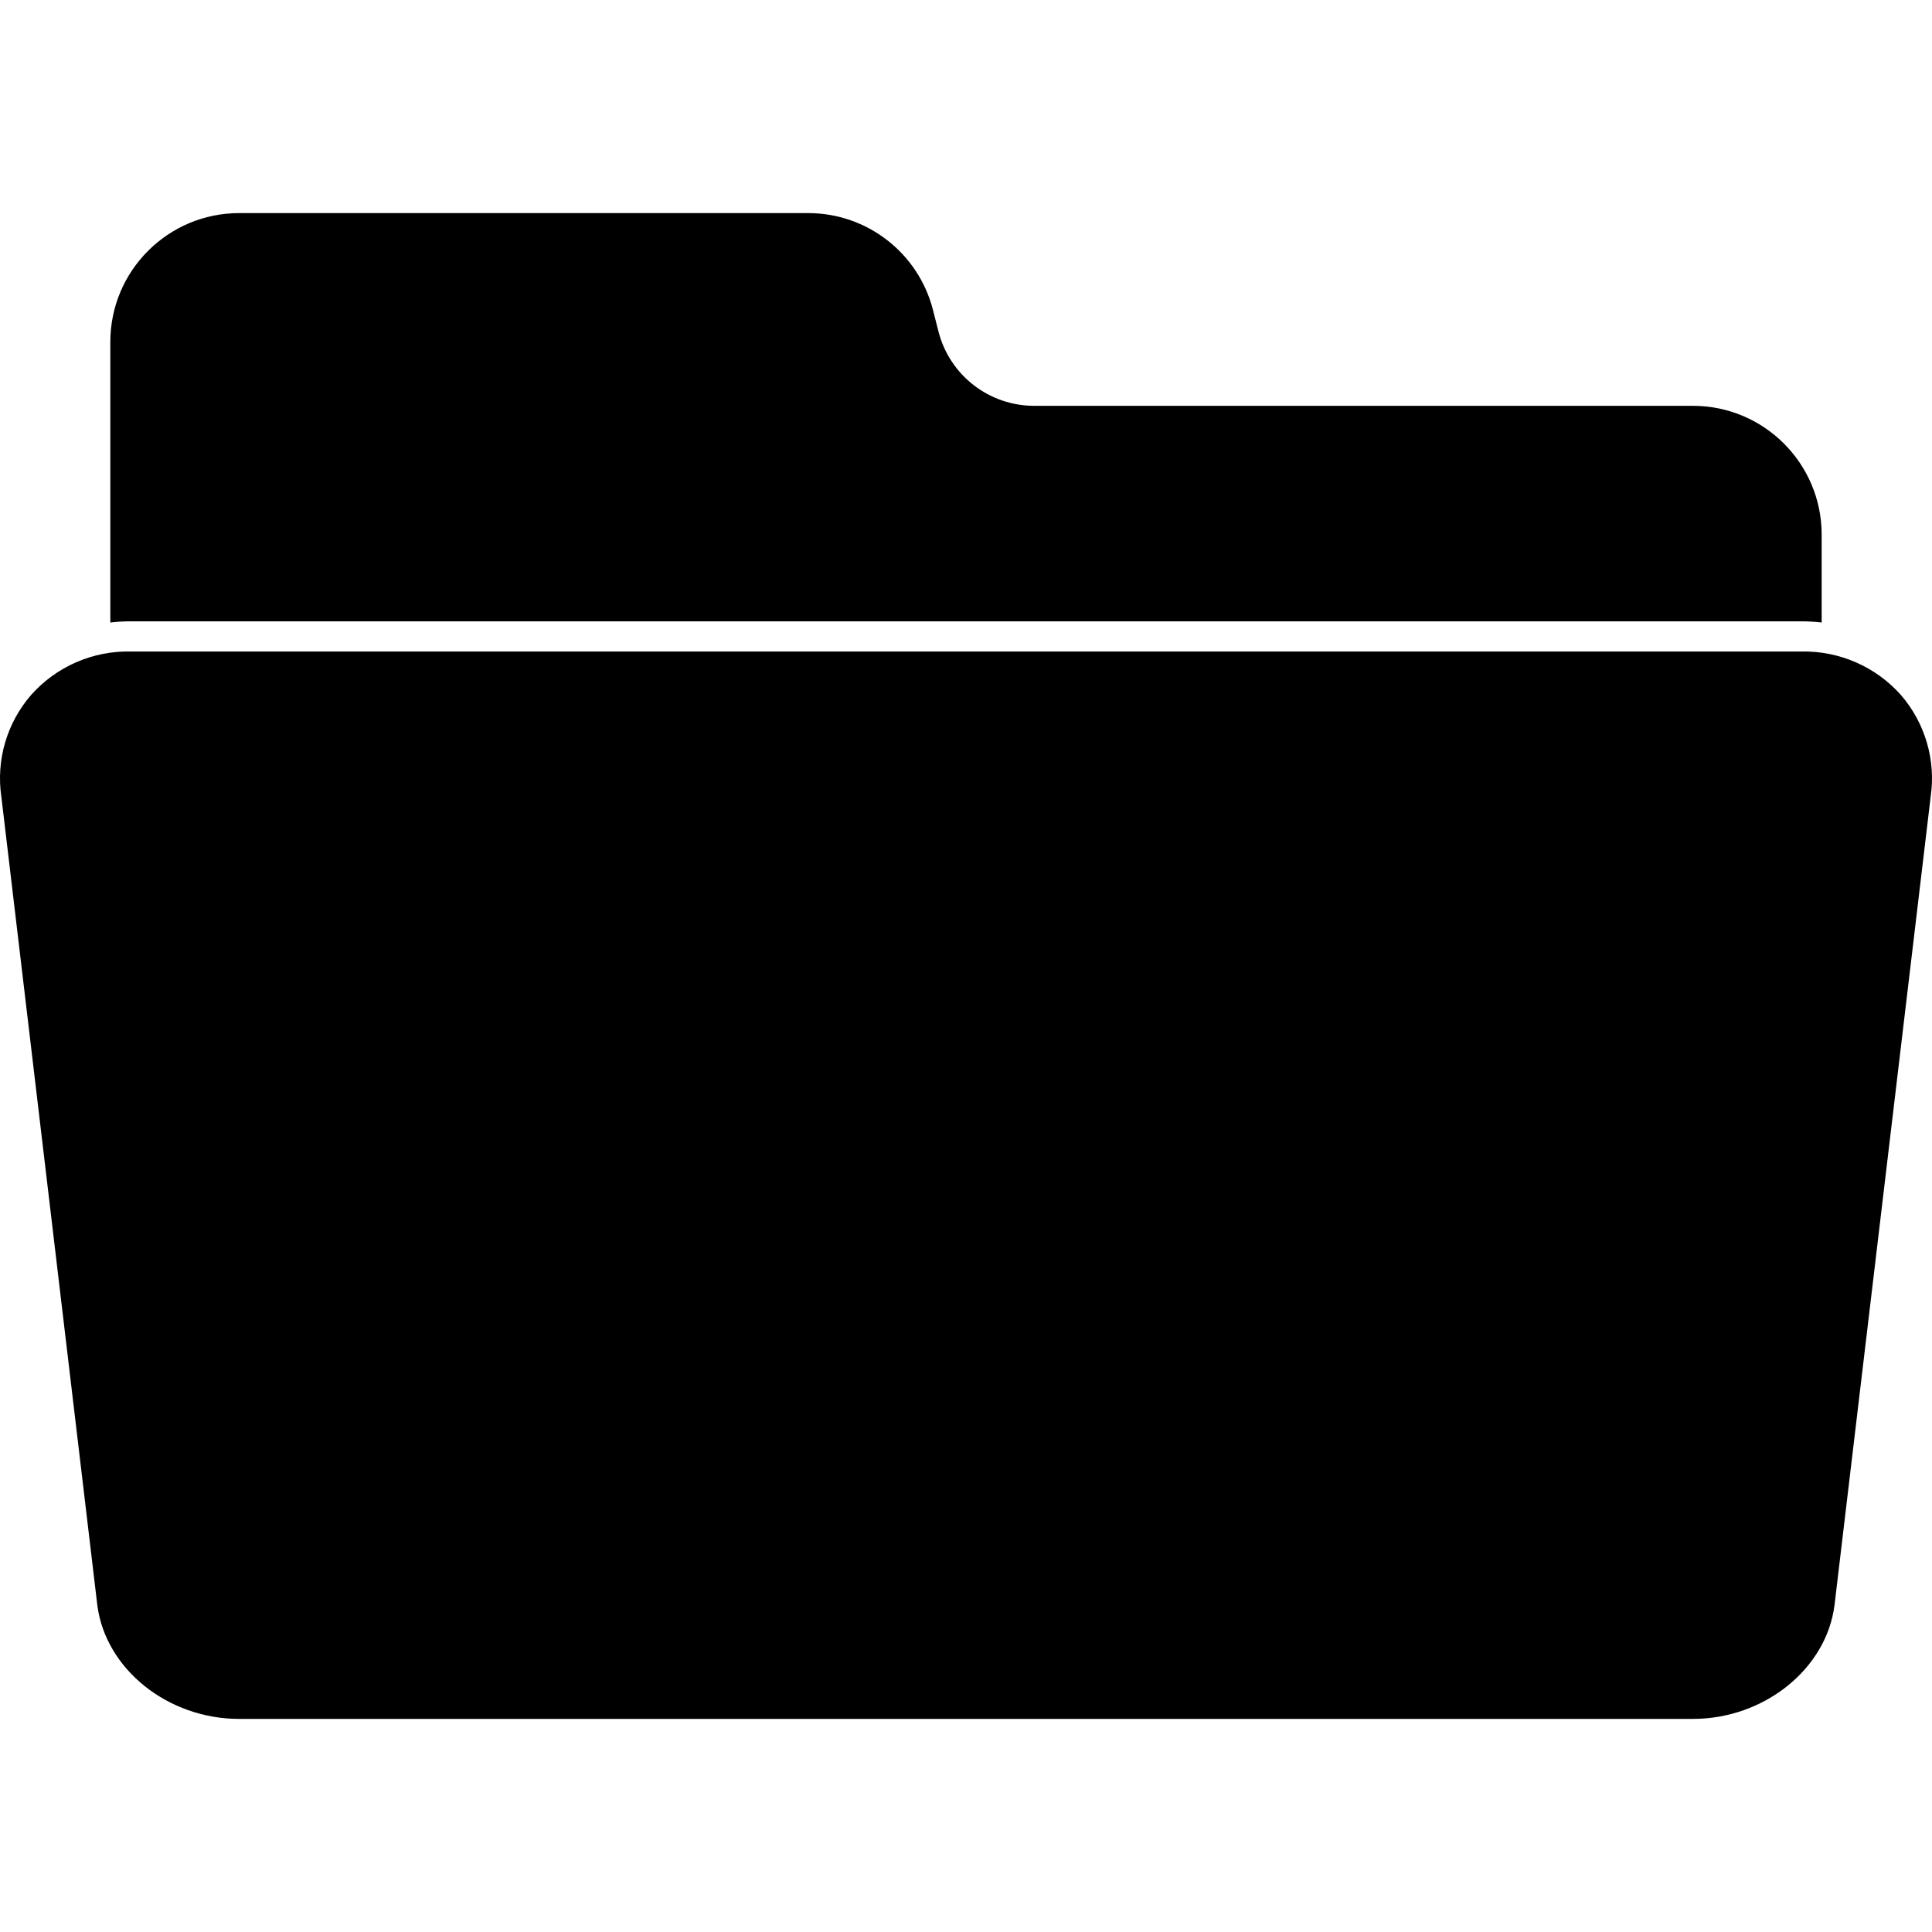
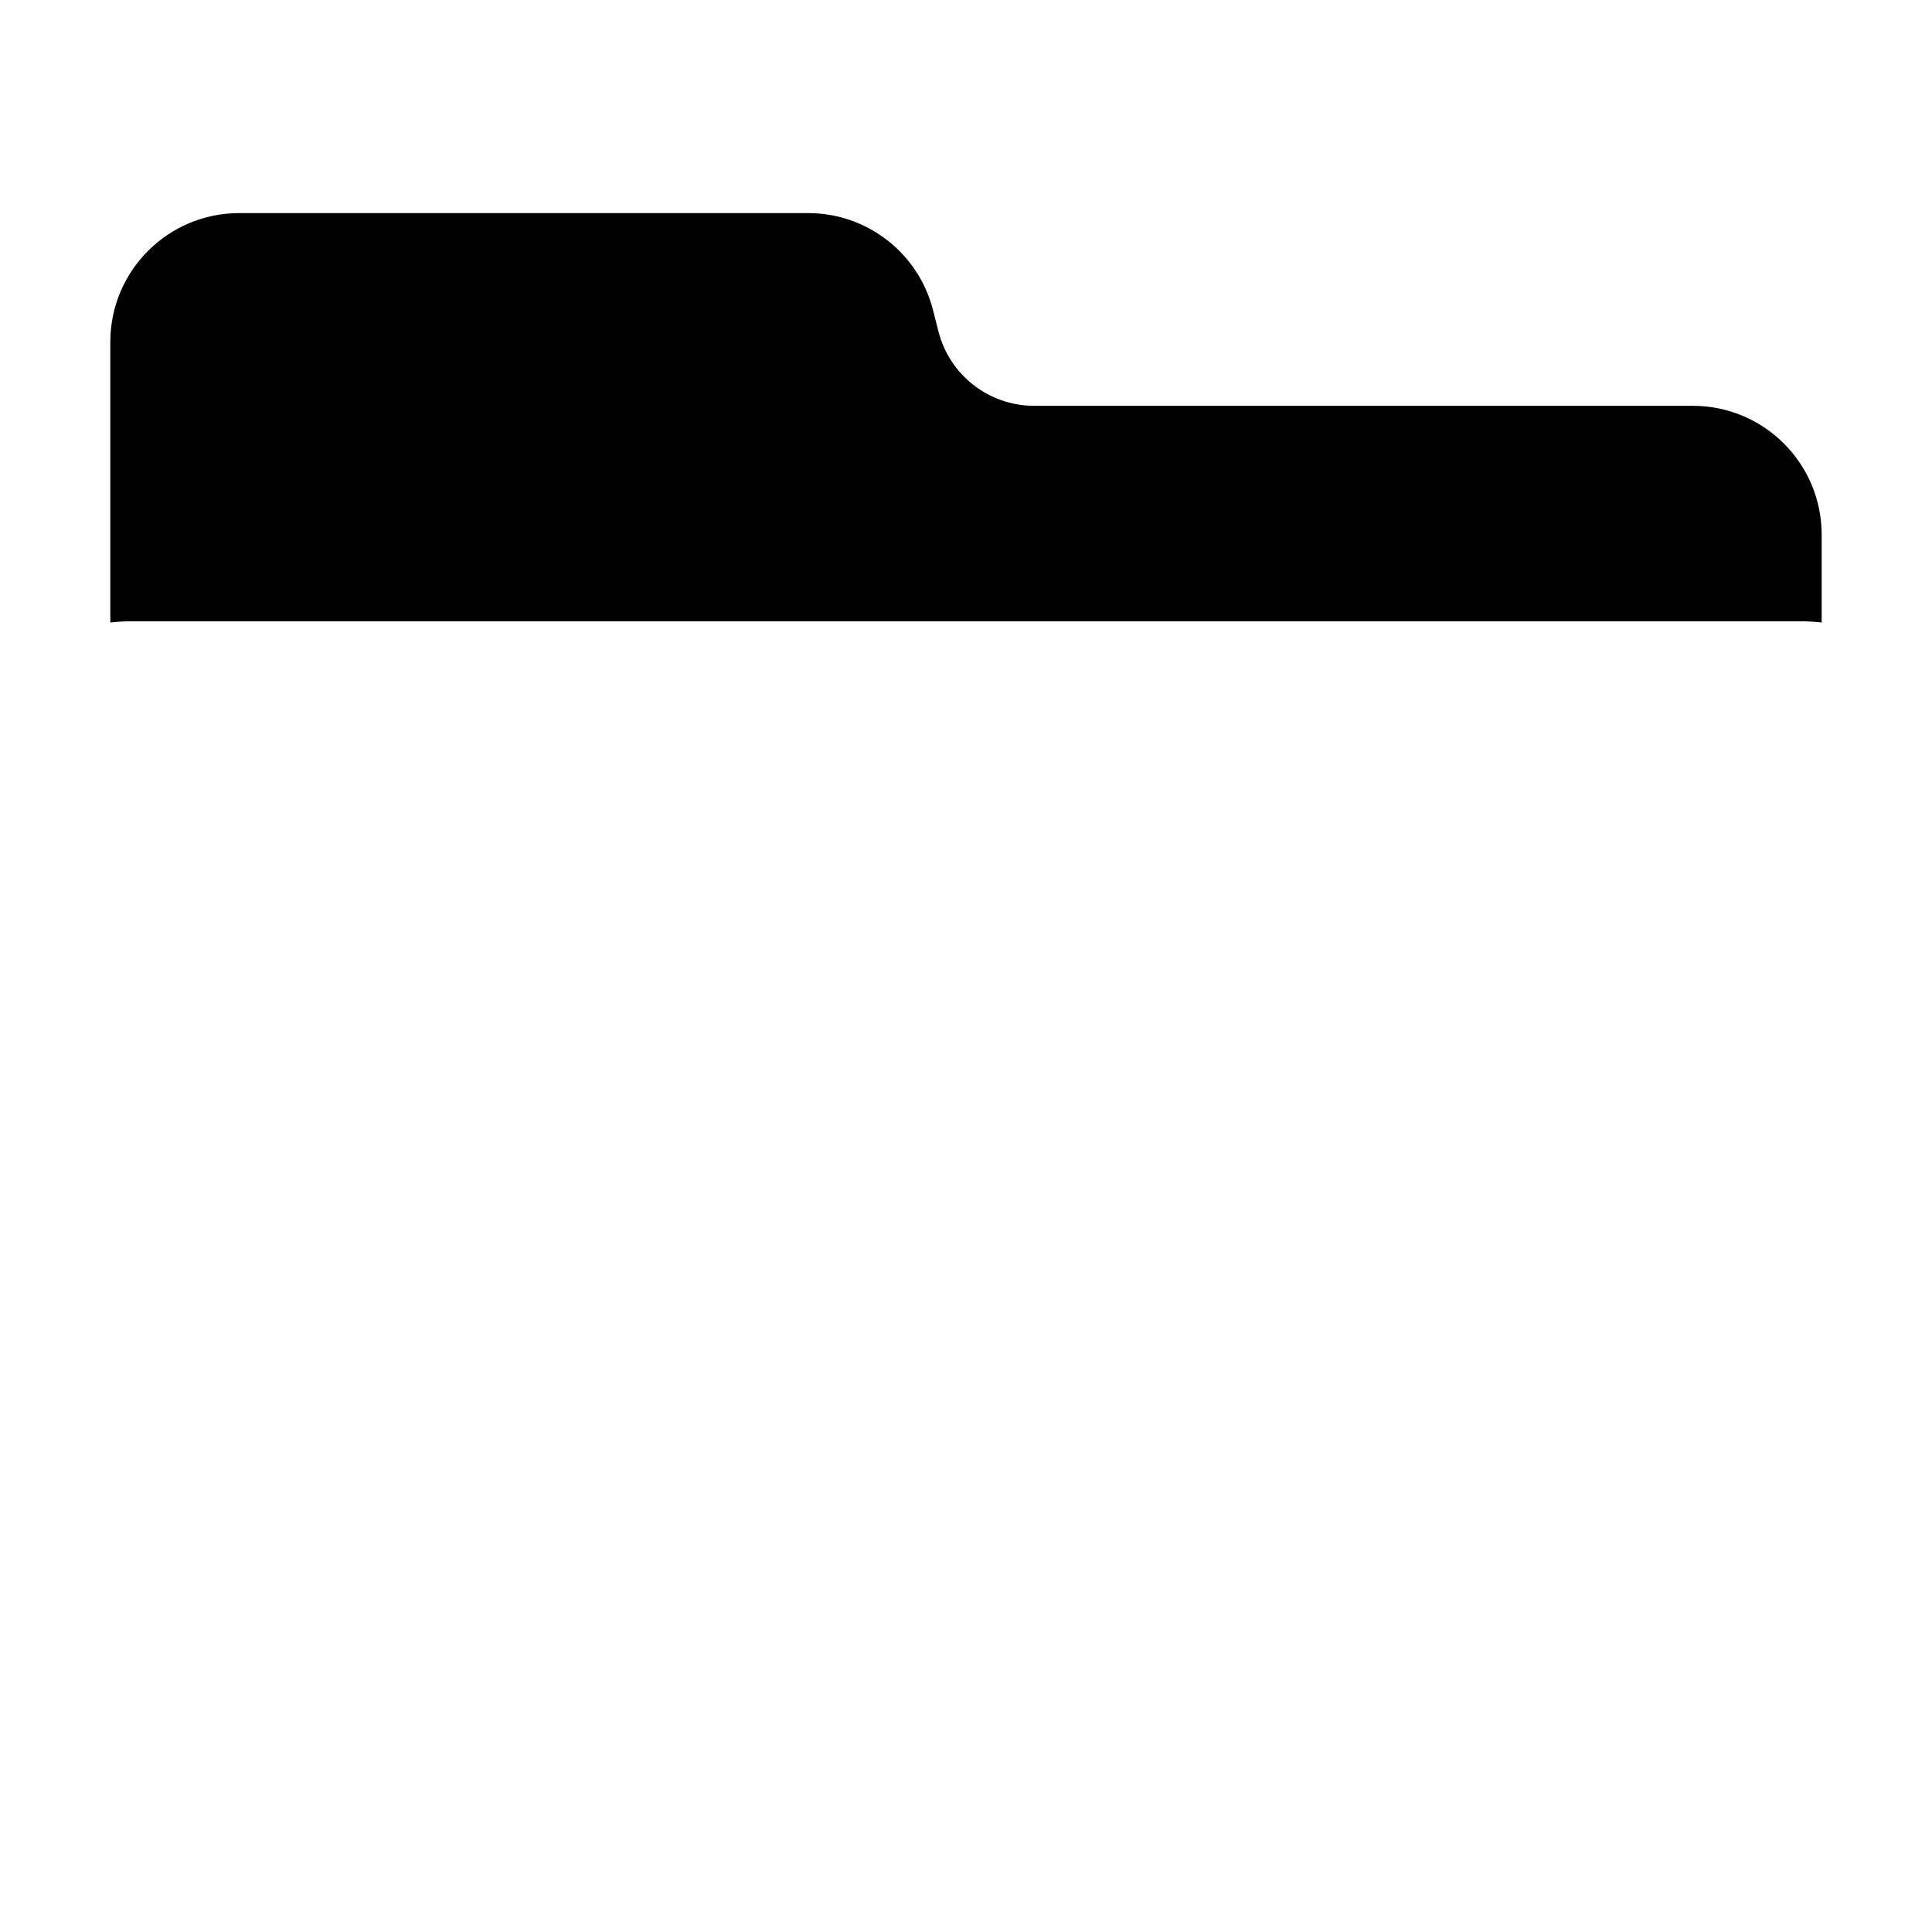
<svg xmlns="http://www.w3.org/2000/svg" id="Capa_1" enable-background="new 0 0 512.086 512.086" height="512" viewBox="0 0 512.086 512.086" width="512">
  <g>
    <path d="m482.842 141.683v23.32c-1.766-.207-3.542-.314-5.32-.32h-442.96c-1.778.005-3.554.111-5.32.32v-74.4c.022-18.85 15.31-34.12 34.16-34.12h150.84c15.573.009 29.165 10.557 33.04 25.64l1.48 5.8c2.98 11.551 13.391 19.626 25.32 19.64h174.64c18.837.018 34.102 15.283 34.12 34.12z" />
-     <path d="m511.722 211.243-25.48 214.24c-2.16 16.92-18.68 30.12-37.52 30.12h-385.36c-18.88 0-35.36-13.2-37.56-30.08l-25.44-214.32c-1.439-9.738 1.455-19.617 7.92-27.04 6.665-7.478 16.265-11.671 26.28-11.48h442.96c10.013-.181 19.609 4.01 26.28 11.48 6.47 7.436 9.364 17.33 7.92 27.08z" />
  </g>
</svg>